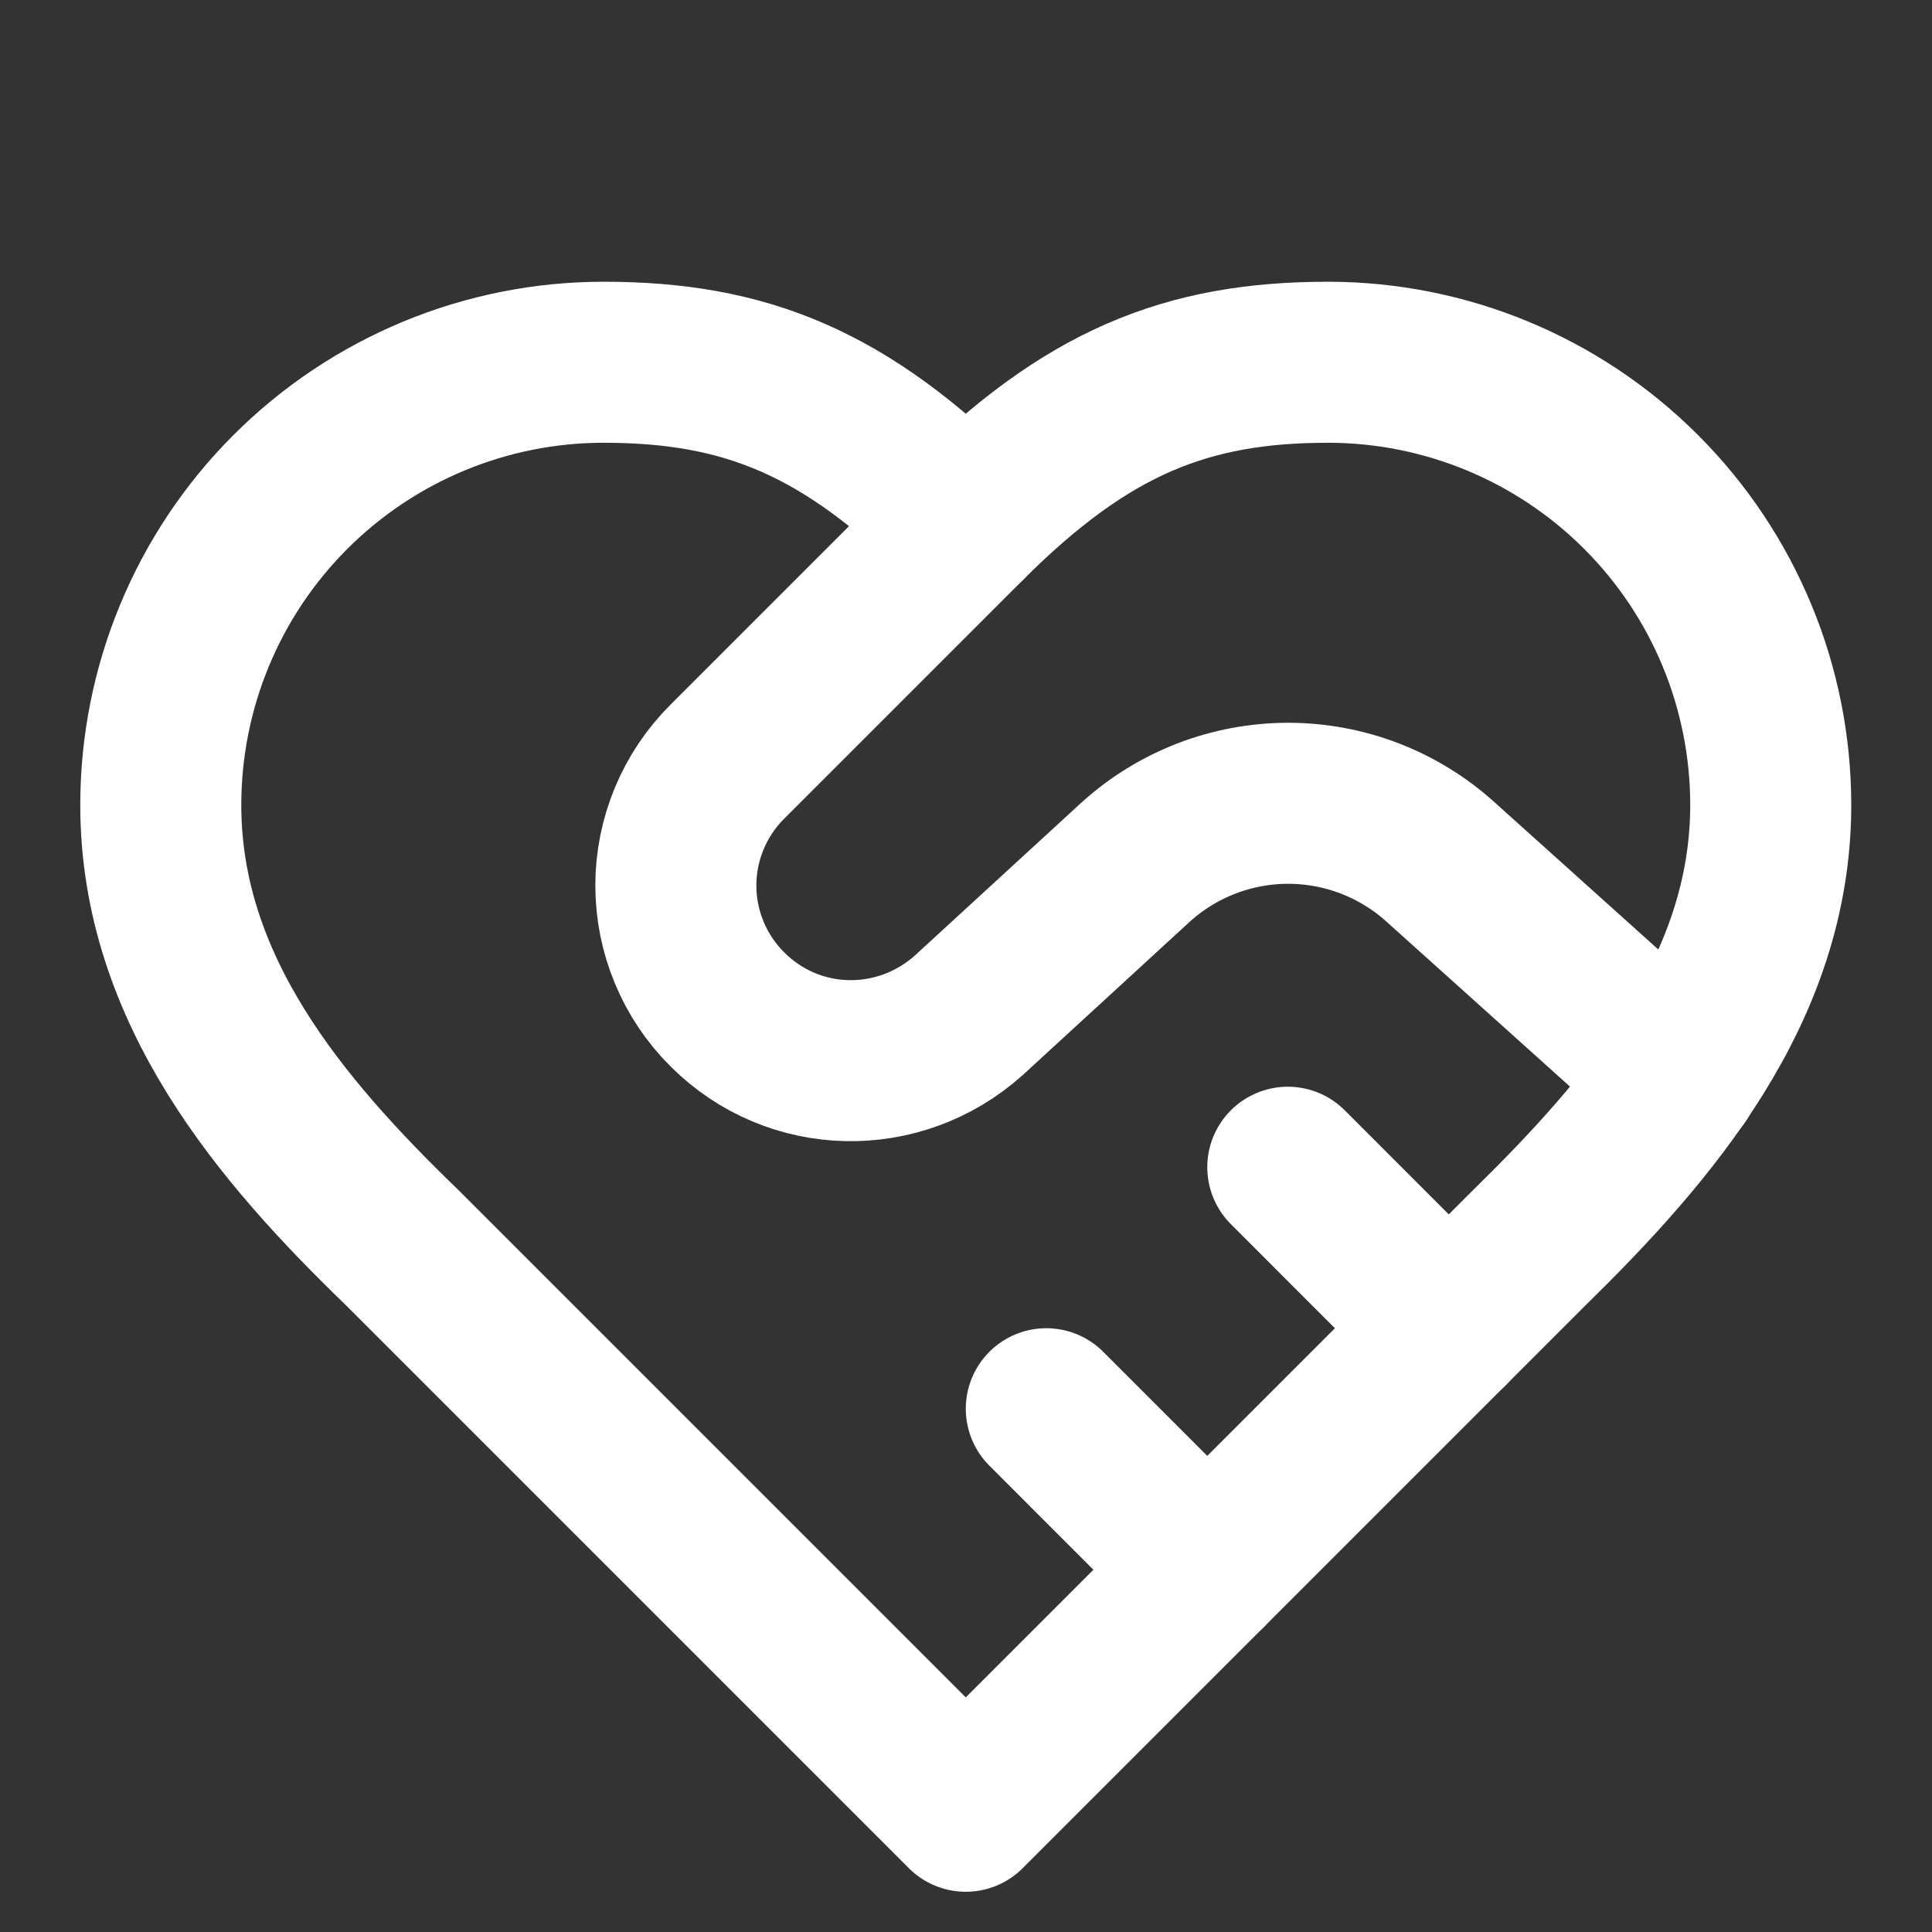
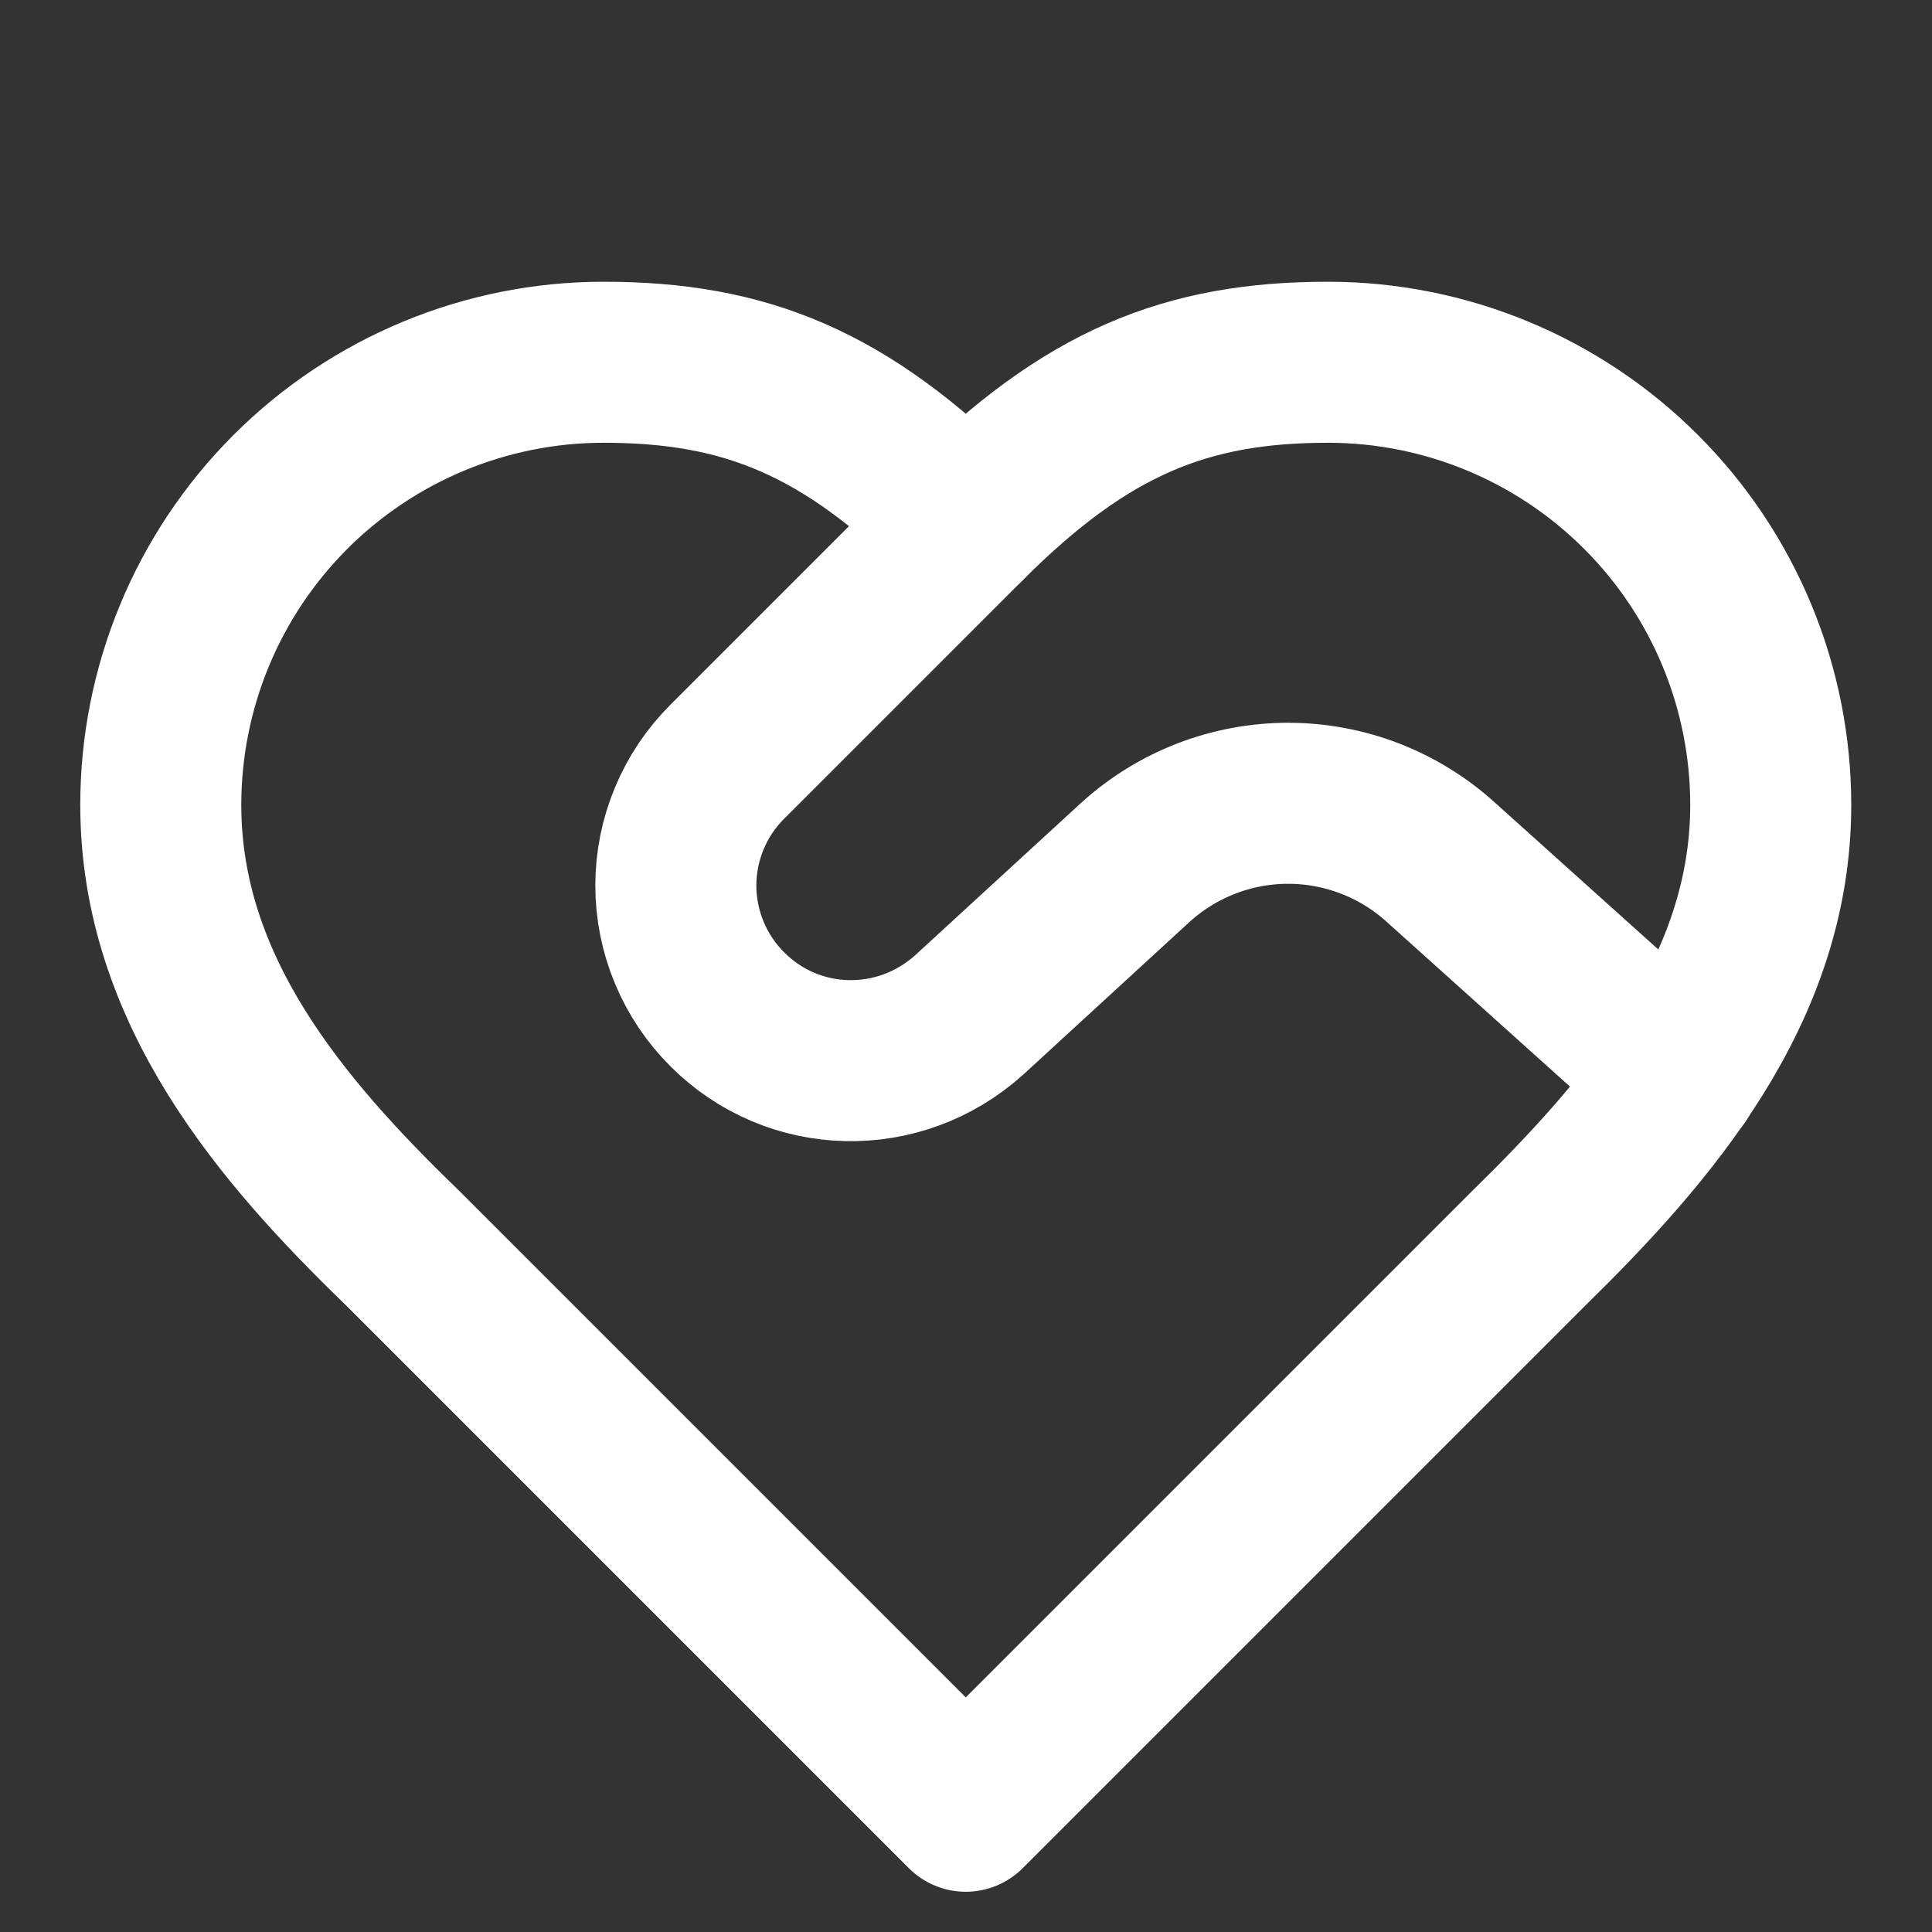
<svg xmlns="http://www.w3.org/2000/svg" width="32" height="32" viewBox="0 0 32 32" fill="none">
  <rect x="0" y="0" width="32" height="32" fill="#333333" stroke="none" />
  <path d="M25.329 20.667C27.316 18.72 29.329 16.387 29.329 13.333C29.329 11.388 28.557 9.523 27.181 8.148C25.806 6.773 23.941 6 21.996 6C19.649 6 17.996 6.667 15.996 8.667C13.996 6.667 12.343 6 9.996 6C8.051 6 6.186 6.773 4.81 8.148C3.435 9.523 2.663 11.388 2.663 13.333C2.663 16.4 4.663 18.733 6.663 20.667L15.996 30L25.329 20.667Z" stroke="white" stroke-width="2.667" stroke-linecap="round" stroke-linejoin="round" />
  <path d="M15.996 8.667L12.049 12.614C11.778 12.883 11.563 13.203 11.417 13.555C11.27 13.907 11.194 14.285 11.194 14.667C11.194 15.049 11.27 15.427 11.417 15.779C11.563 16.131 11.778 16.451 12.049 16.72C13.143 17.814 14.889 17.854 16.049 16.814L18.809 14.28C19.501 13.653 20.402 13.305 21.336 13.305C22.27 13.305 23.171 13.653 23.863 14.28L27.809 17.827" stroke="white" stroke-width="2.667" stroke-linecap="round" stroke-linejoin="round" />
-   <path d="M23.996 22L21.33 19.333" stroke="white" stroke-width="2.667" stroke-linecap="round" stroke-linejoin="round" />
-   <path d="M19.996 26L17.33 23.333" stroke="white" stroke-width="2.667" stroke-linecap="round" stroke-linejoin="round" />
</svg>